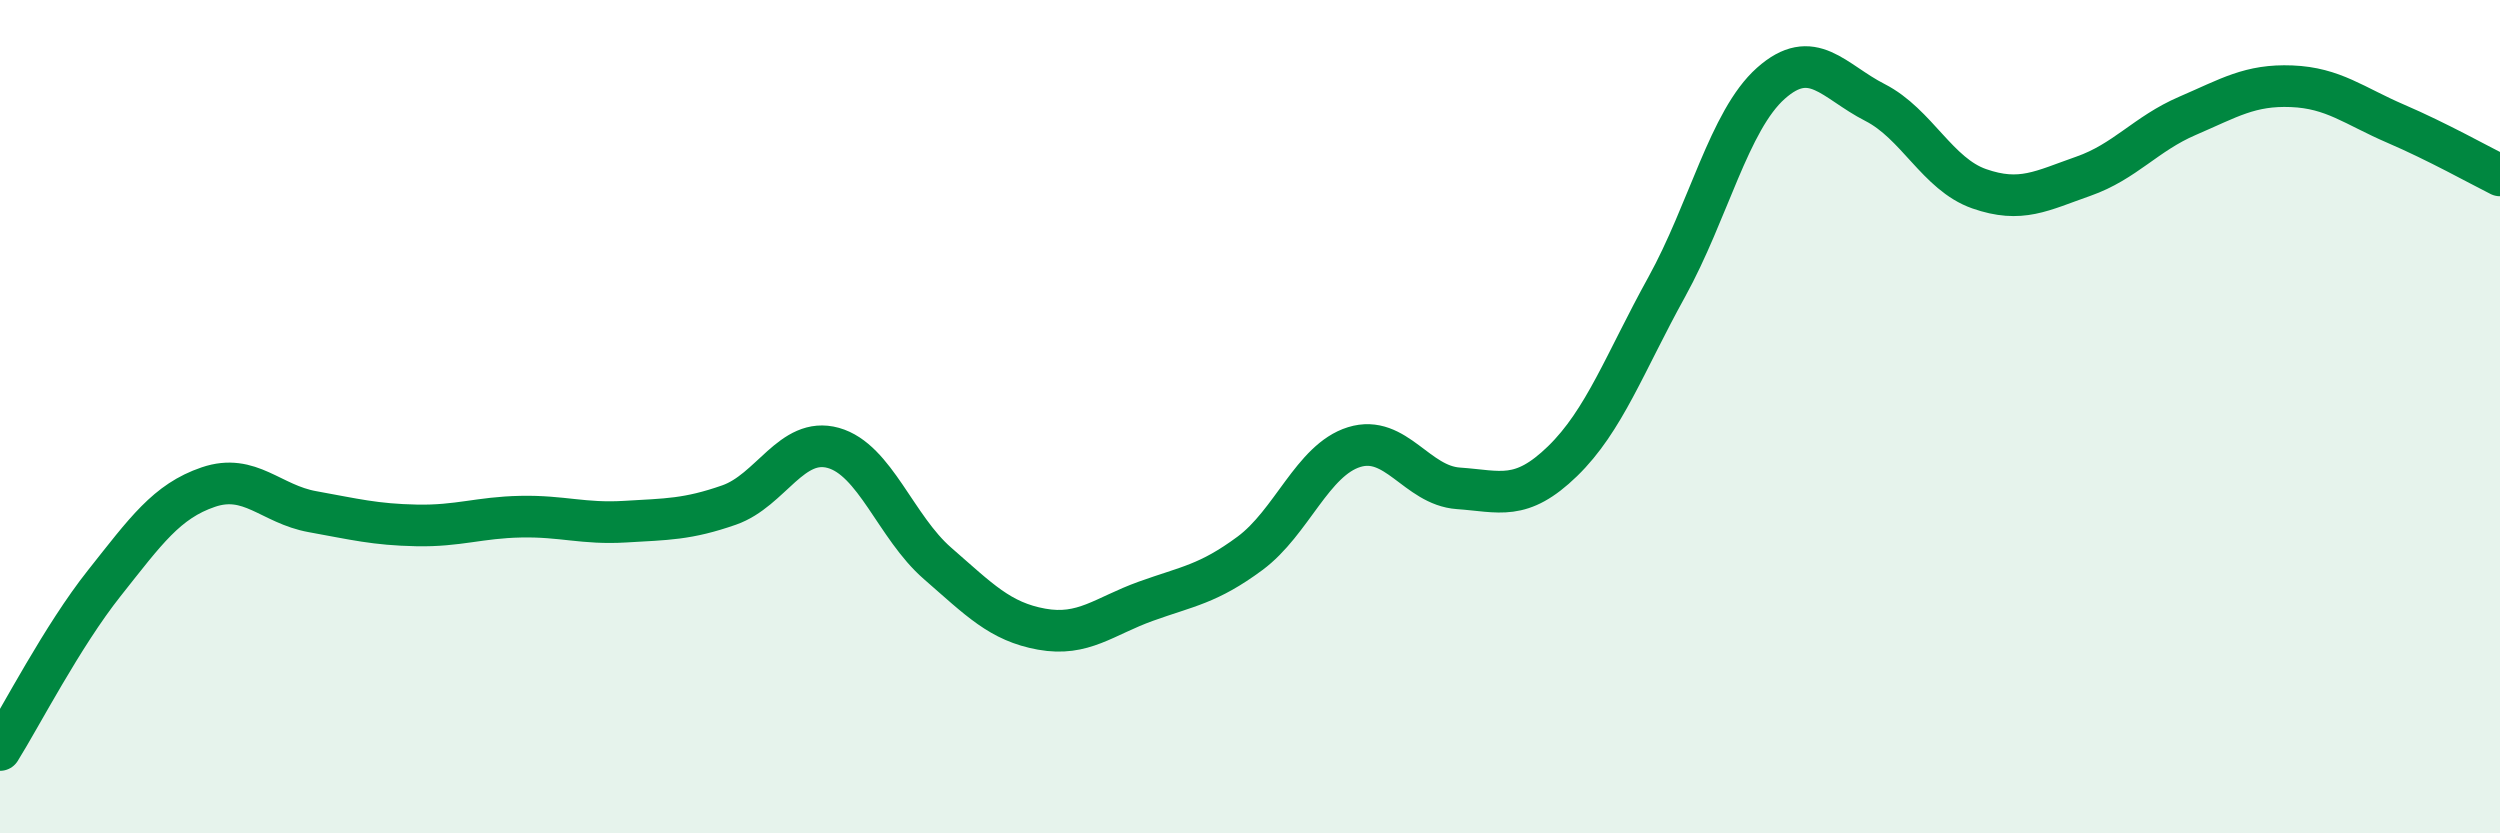
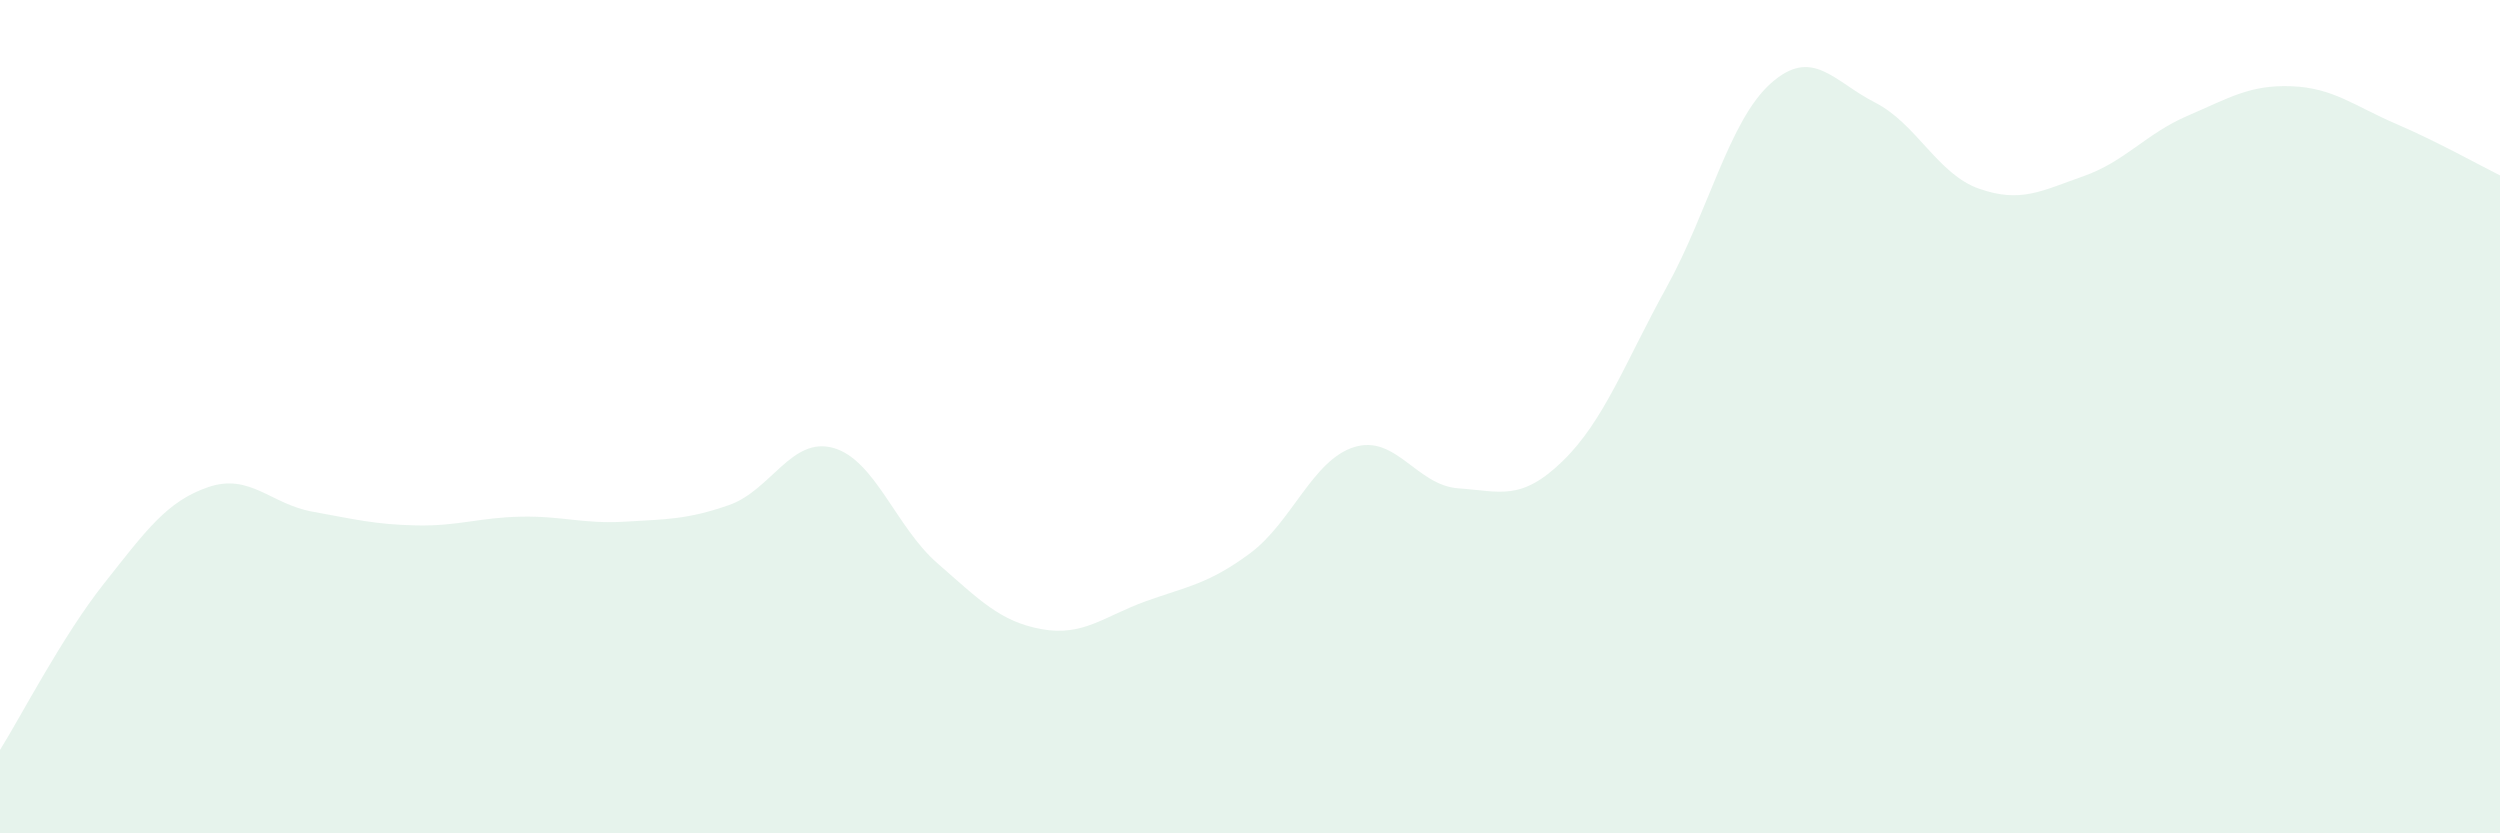
<svg xmlns="http://www.w3.org/2000/svg" width="60" height="20" viewBox="0 0 60 20">
  <path d="M 0,18 C 0.5,17.2 1.5,15.26 2.5,14 C 3.5,12.74 4,12.03 5,11.69 C 6,11.35 6.5,12.1 7.5,12.28 C 8.5,12.46 9,12.59 10,12.61 C 11,12.63 11.5,12.42 12.5,12.4 C 13.5,12.38 14,12.58 15,12.52 C 16,12.46 16.5,12.47 17.5,12.12 C 18.5,11.77 19,10.47 20,10.75 C 21,11.03 21.5,12.65 22.5,13.52 C 23.5,14.39 24,14.92 25,15.1 C 26,15.28 26.5,14.79 27.5,14.43 C 28.5,14.07 29,14.02 30,13.28 C 31,12.54 31.5,11.04 32.5,10.73 C 33.5,10.42 34,11.65 35,11.72 C 36,11.79 36.5,12.04 37.5,11.07 C 38.5,10.1 39,8.7 40,6.89 C 41,5.08 41.5,2.89 42.5,2 C 43.5,1.11 44,1.95 45,2.46 C 46,2.97 46.5,4.18 47.5,4.53 C 48.5,4.88 49,4.58 50,4.23 C 51,3.88 51.5,3.21 52.5,2.78 C 53.5,2.35 54,2.03 55,2.07 C 56,2.11 56.5,2.54 57.5,2.97 C 58.5,3.4 59.5,3.96 60,4.21L60 20L0 20Z" fill="#008740" opacity="0.1" stroke-linecap="round" stroke-linejoin="round" />
-   <path d="M 0,18 C 0.5,17.2 1.5,15.26 2.5,14 C 3.5,12.74 4,12.03 5,11.69 C 6,11.35 6.5,12.1 7.5,12.28 C 8.5,12.46 9,12.59 10,12.61 C 11,12.63 11.5,12.42 12.5,12.4 C 13.5,12.38 14,12.58 15,12.52 C 16,12.46 16.5,12.47 17.5,12.12 C 18.5,11.77 19,10.47 20,10.75 C 21,11.03 21.5,12.65 22.5,13.52 C 23.5,14.39 24,14.92 25,15.1 C 26,15.28 26.5,14.79 27.5,14.43 C 28.5,14.07 29,14.02 30,13.28 C 31,12.54 31.5,11.04 32.5,10.73 C 33.5,10.42 34,11.65 35,11.72 C 36,11.79 36.5,12.04 37.5,11.07 C 38.5,10.1 39,8.7 40,6.89 C 41,5.08 41.5,2.89 42.5,2 C 43.5,1.11 44,1.95 45,2.46 C 46,2.97 46.5,4.18 47.5,4.53 C 48.5,4.88 49,4.58 50,4.23 C 51,3.88 51.5,3.21 52.5,2.78 C 53.5,2.35 54,2.03 55,2.07 C 56,2.11 56.5,2.54 57.5,2.97 C 58.5,3.4 59.5,3.96 60,4.21" stroke="#008740" stroke-width="1" fill="none" stroke-linecap="round" stroke-linejoin="round" />
</svg>